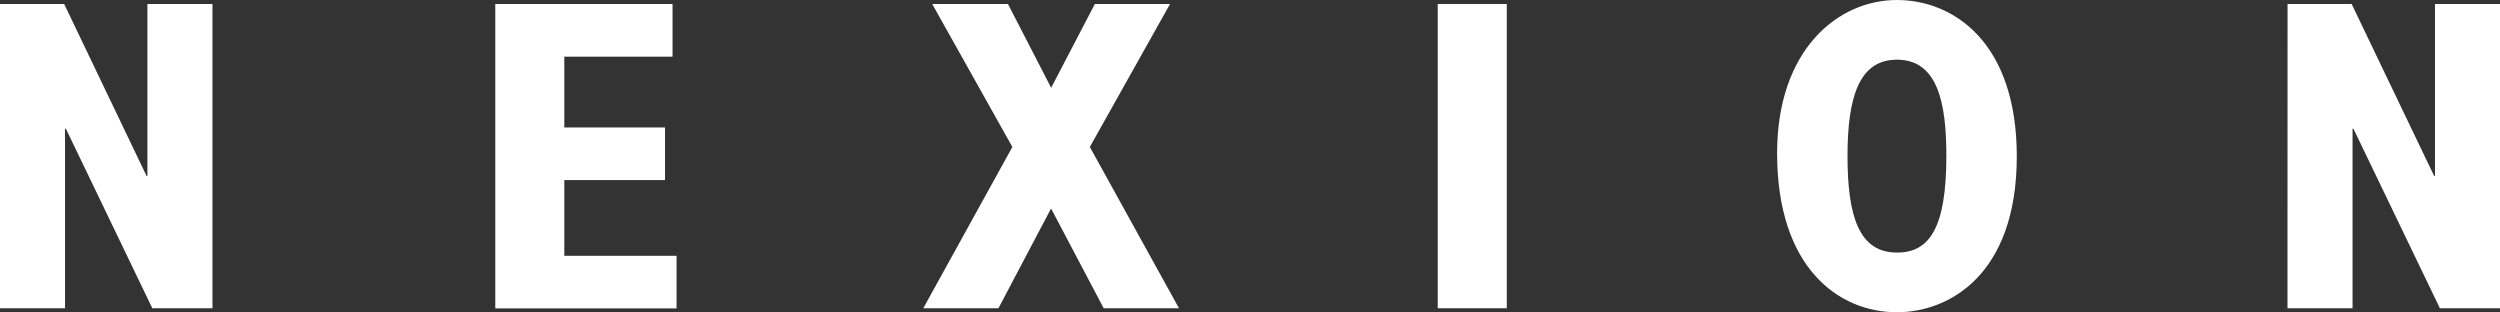
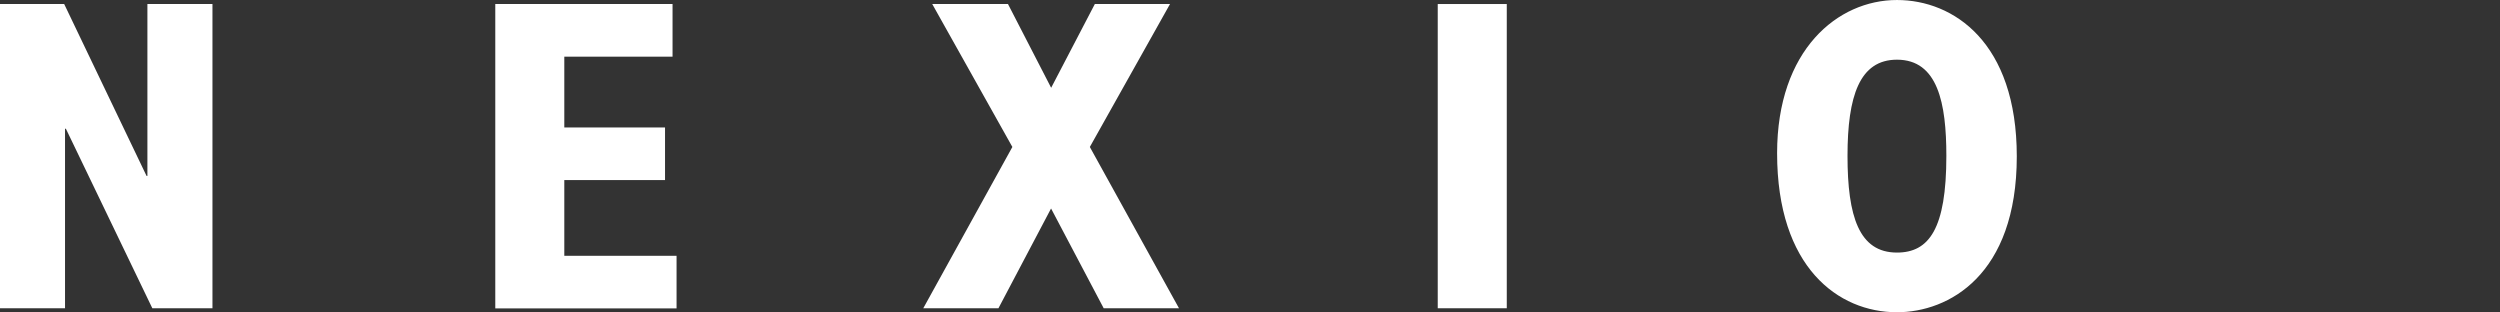
<svg xmlns="http://www.w3.org/2000/svg" id="グループ_3644" data-name="グループ 3644" width="166.289" height="20.77" viewBox="0 0 166.289 20.77">
  <rect x="0" y="0" width="166.289" height="20.77" fill="#333333" stroke="none" />
  <path id="パス_9607" data-name="パス 9607" d="M250.992,215.33h4.269l5.479,11.434h.057V215.33h4.327v20.236h-4l-5.75-11.942h-.057v11.942h-4.327Z" transform="translate(-250.992 -215.062)" fill="#fff" />
  <path id="パス_9608" data-name="パス 9608" d="M324.668,215.33h11.791v3.5h-7.2v4.709h6.7v3.5h-6.7v5.036h7.467v3.5H324.668Z" transform="translate(-291.724 -215.062)" fill="#fff" />
  <path id="パス_9609" data-name="パス 9609" d="M394.264,224.838l-5.33-9.508h5.038l2.872,5.572,2.906-5.572h5l-5.333,9.508,5.93,10.728h-5.009l-3.5-6.636-3.5,6.636h-5Z" transform="translate(-326.926 -215.062)" fill="#fff" />
  <path id="パス_9610" data-name="パス 9610" d="M464.863,215.33h4.592v20.236h-4.592Z" transform="translate(-369.231 -215.062)" fill="#fff" />
  <path id="パス_9611" data-name="パス 9611" d="M520.029,225.1c0-3.972.8-6.4,3.289-6.4,2.724,0,3.286,2.9,3.286,6.4,0,4.858-1.154,6.43-3.286,6.43C520.8,231.53,520.029,229.133,520.029,225.1Zm-4.683-.177c0,7.584,4.061,10.576,7.973,10.576,3.435,0,7.97-2.46,7.97-10.368,0-7.585-4.208-10.4-7.97-10.4C519.378,214.73,515.346,218.047,515.346,224.923Z" transform="translate(-397.141 -214.73)" fill="#fff" />
-   <path id="パス_9612" data-name="パス 9612" d="M591.277,215.33h4.264l5.485,11.434h.057V215.33h4.327v20.236h-4l-5.75-11.942H595.6v11.942h-4.327Z" transform="translate(-439.119 -215.062)" fill="#fff" />
</svg>